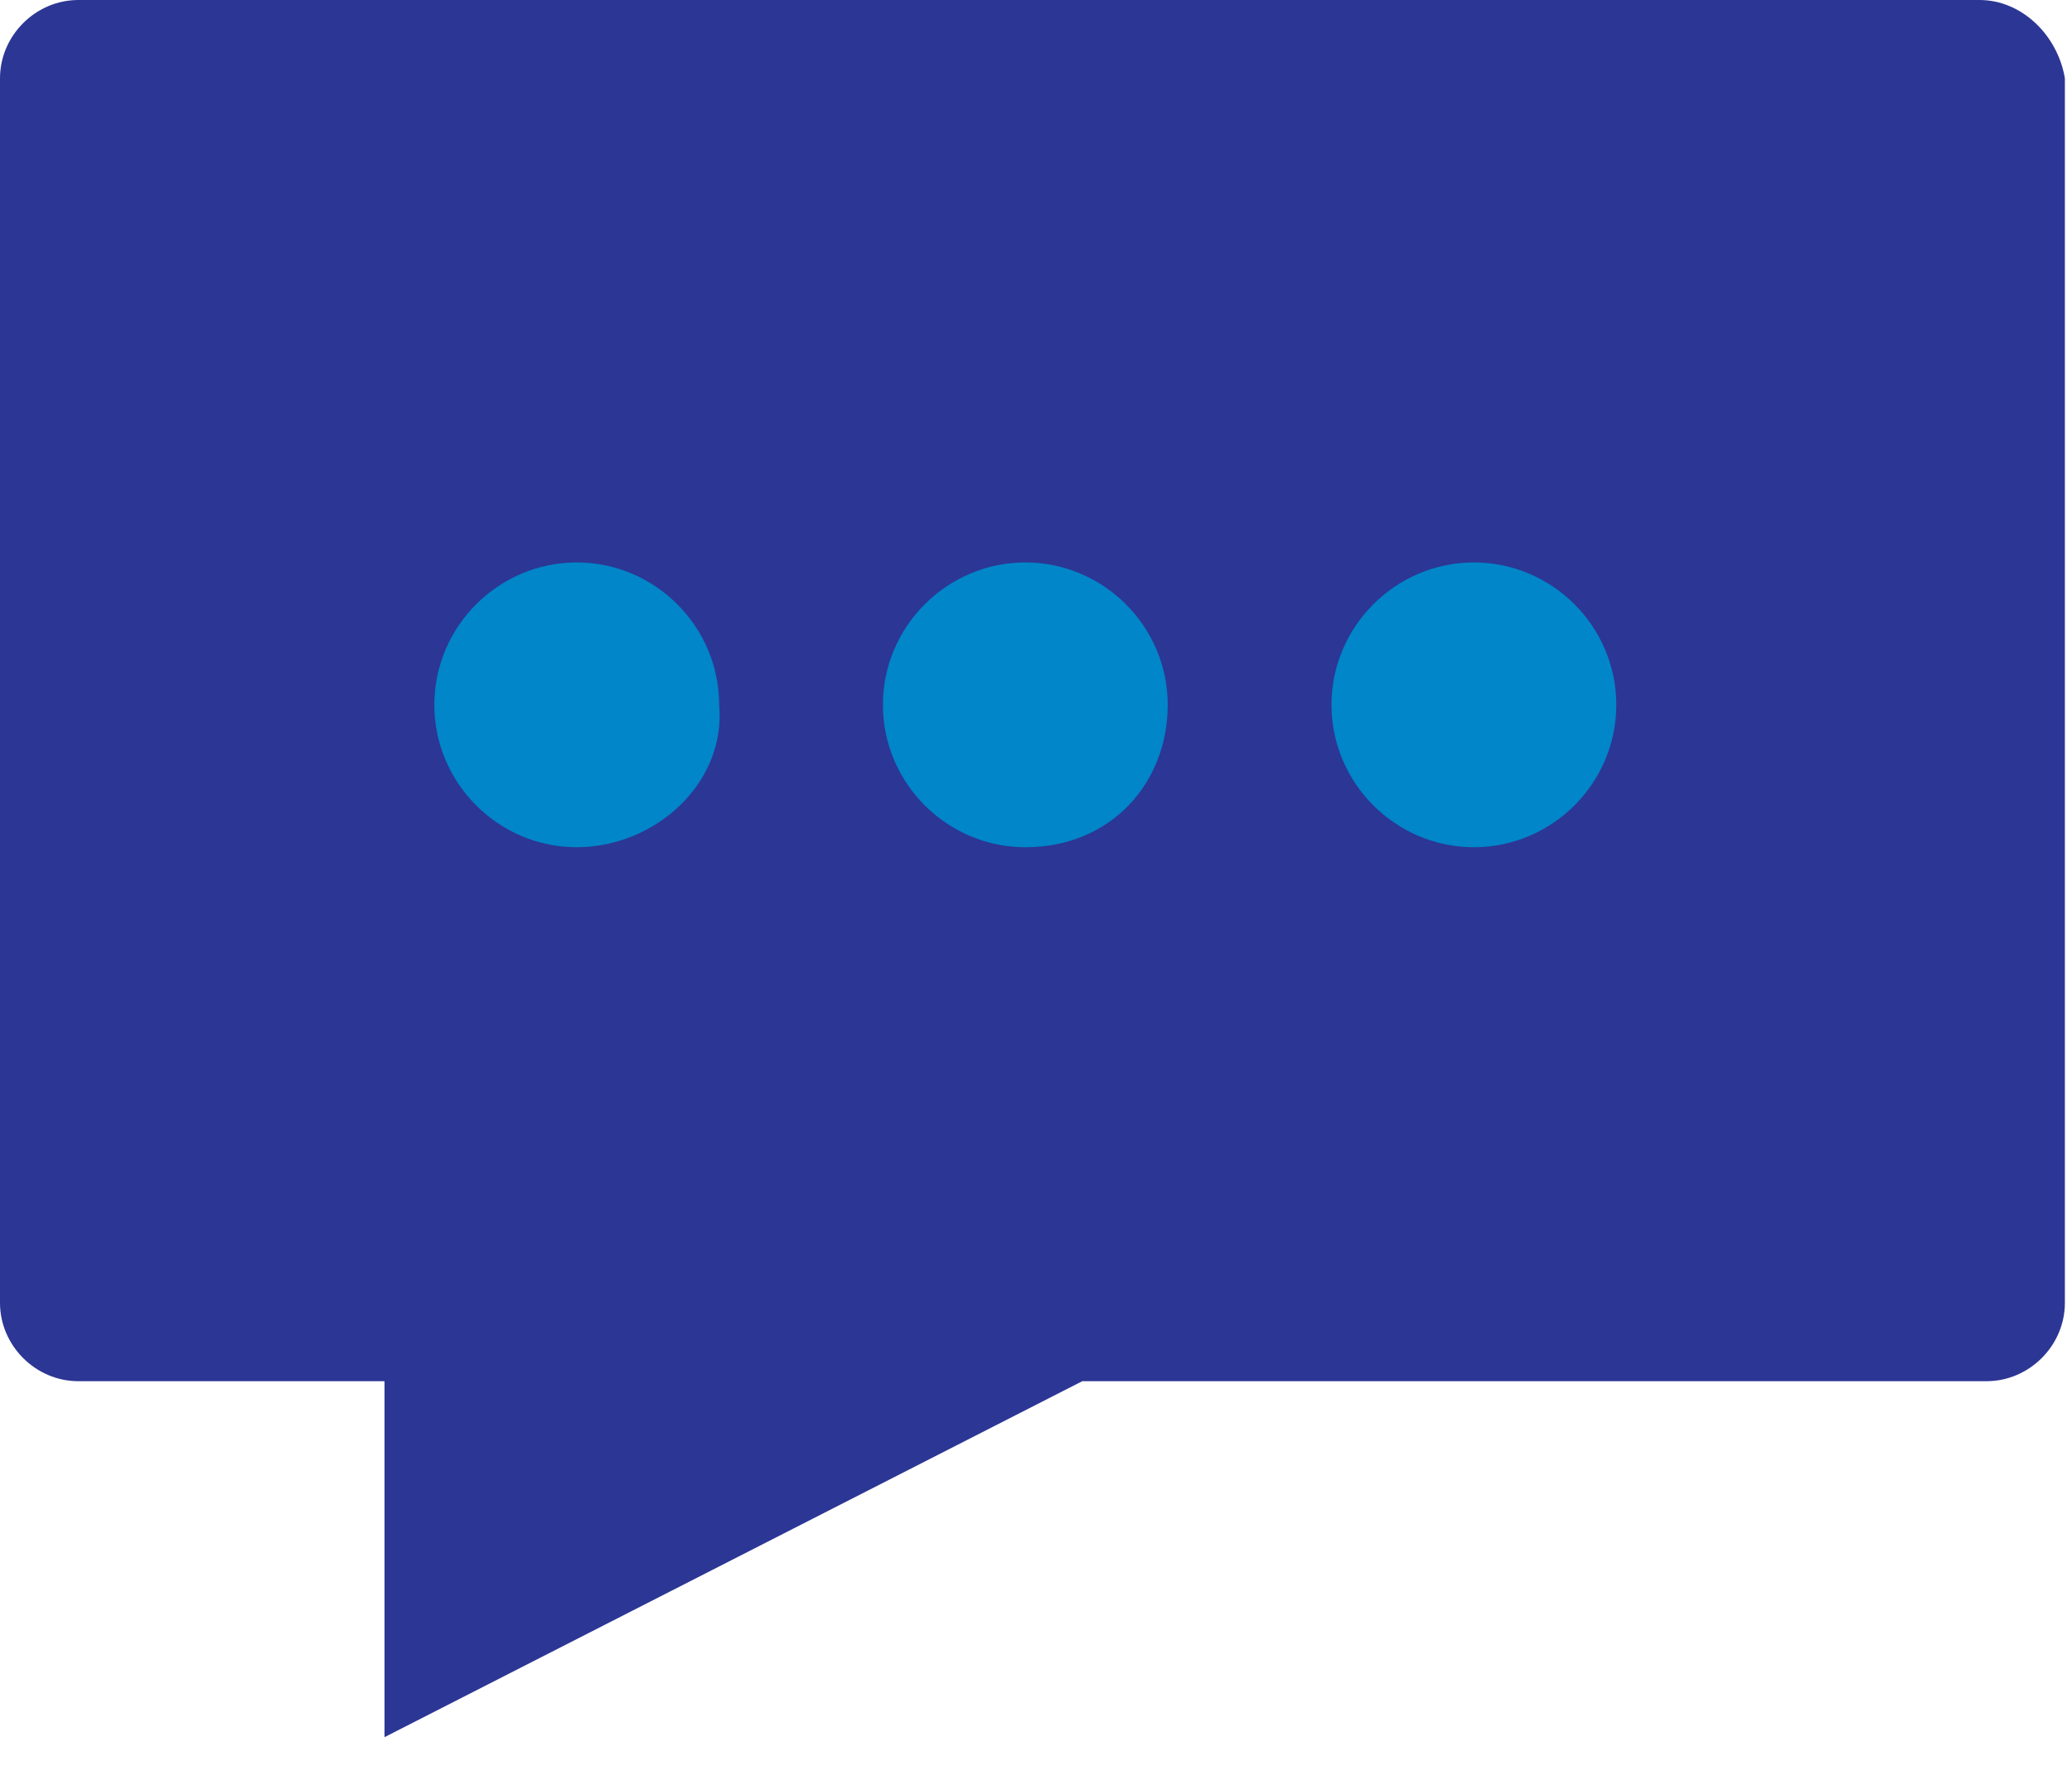
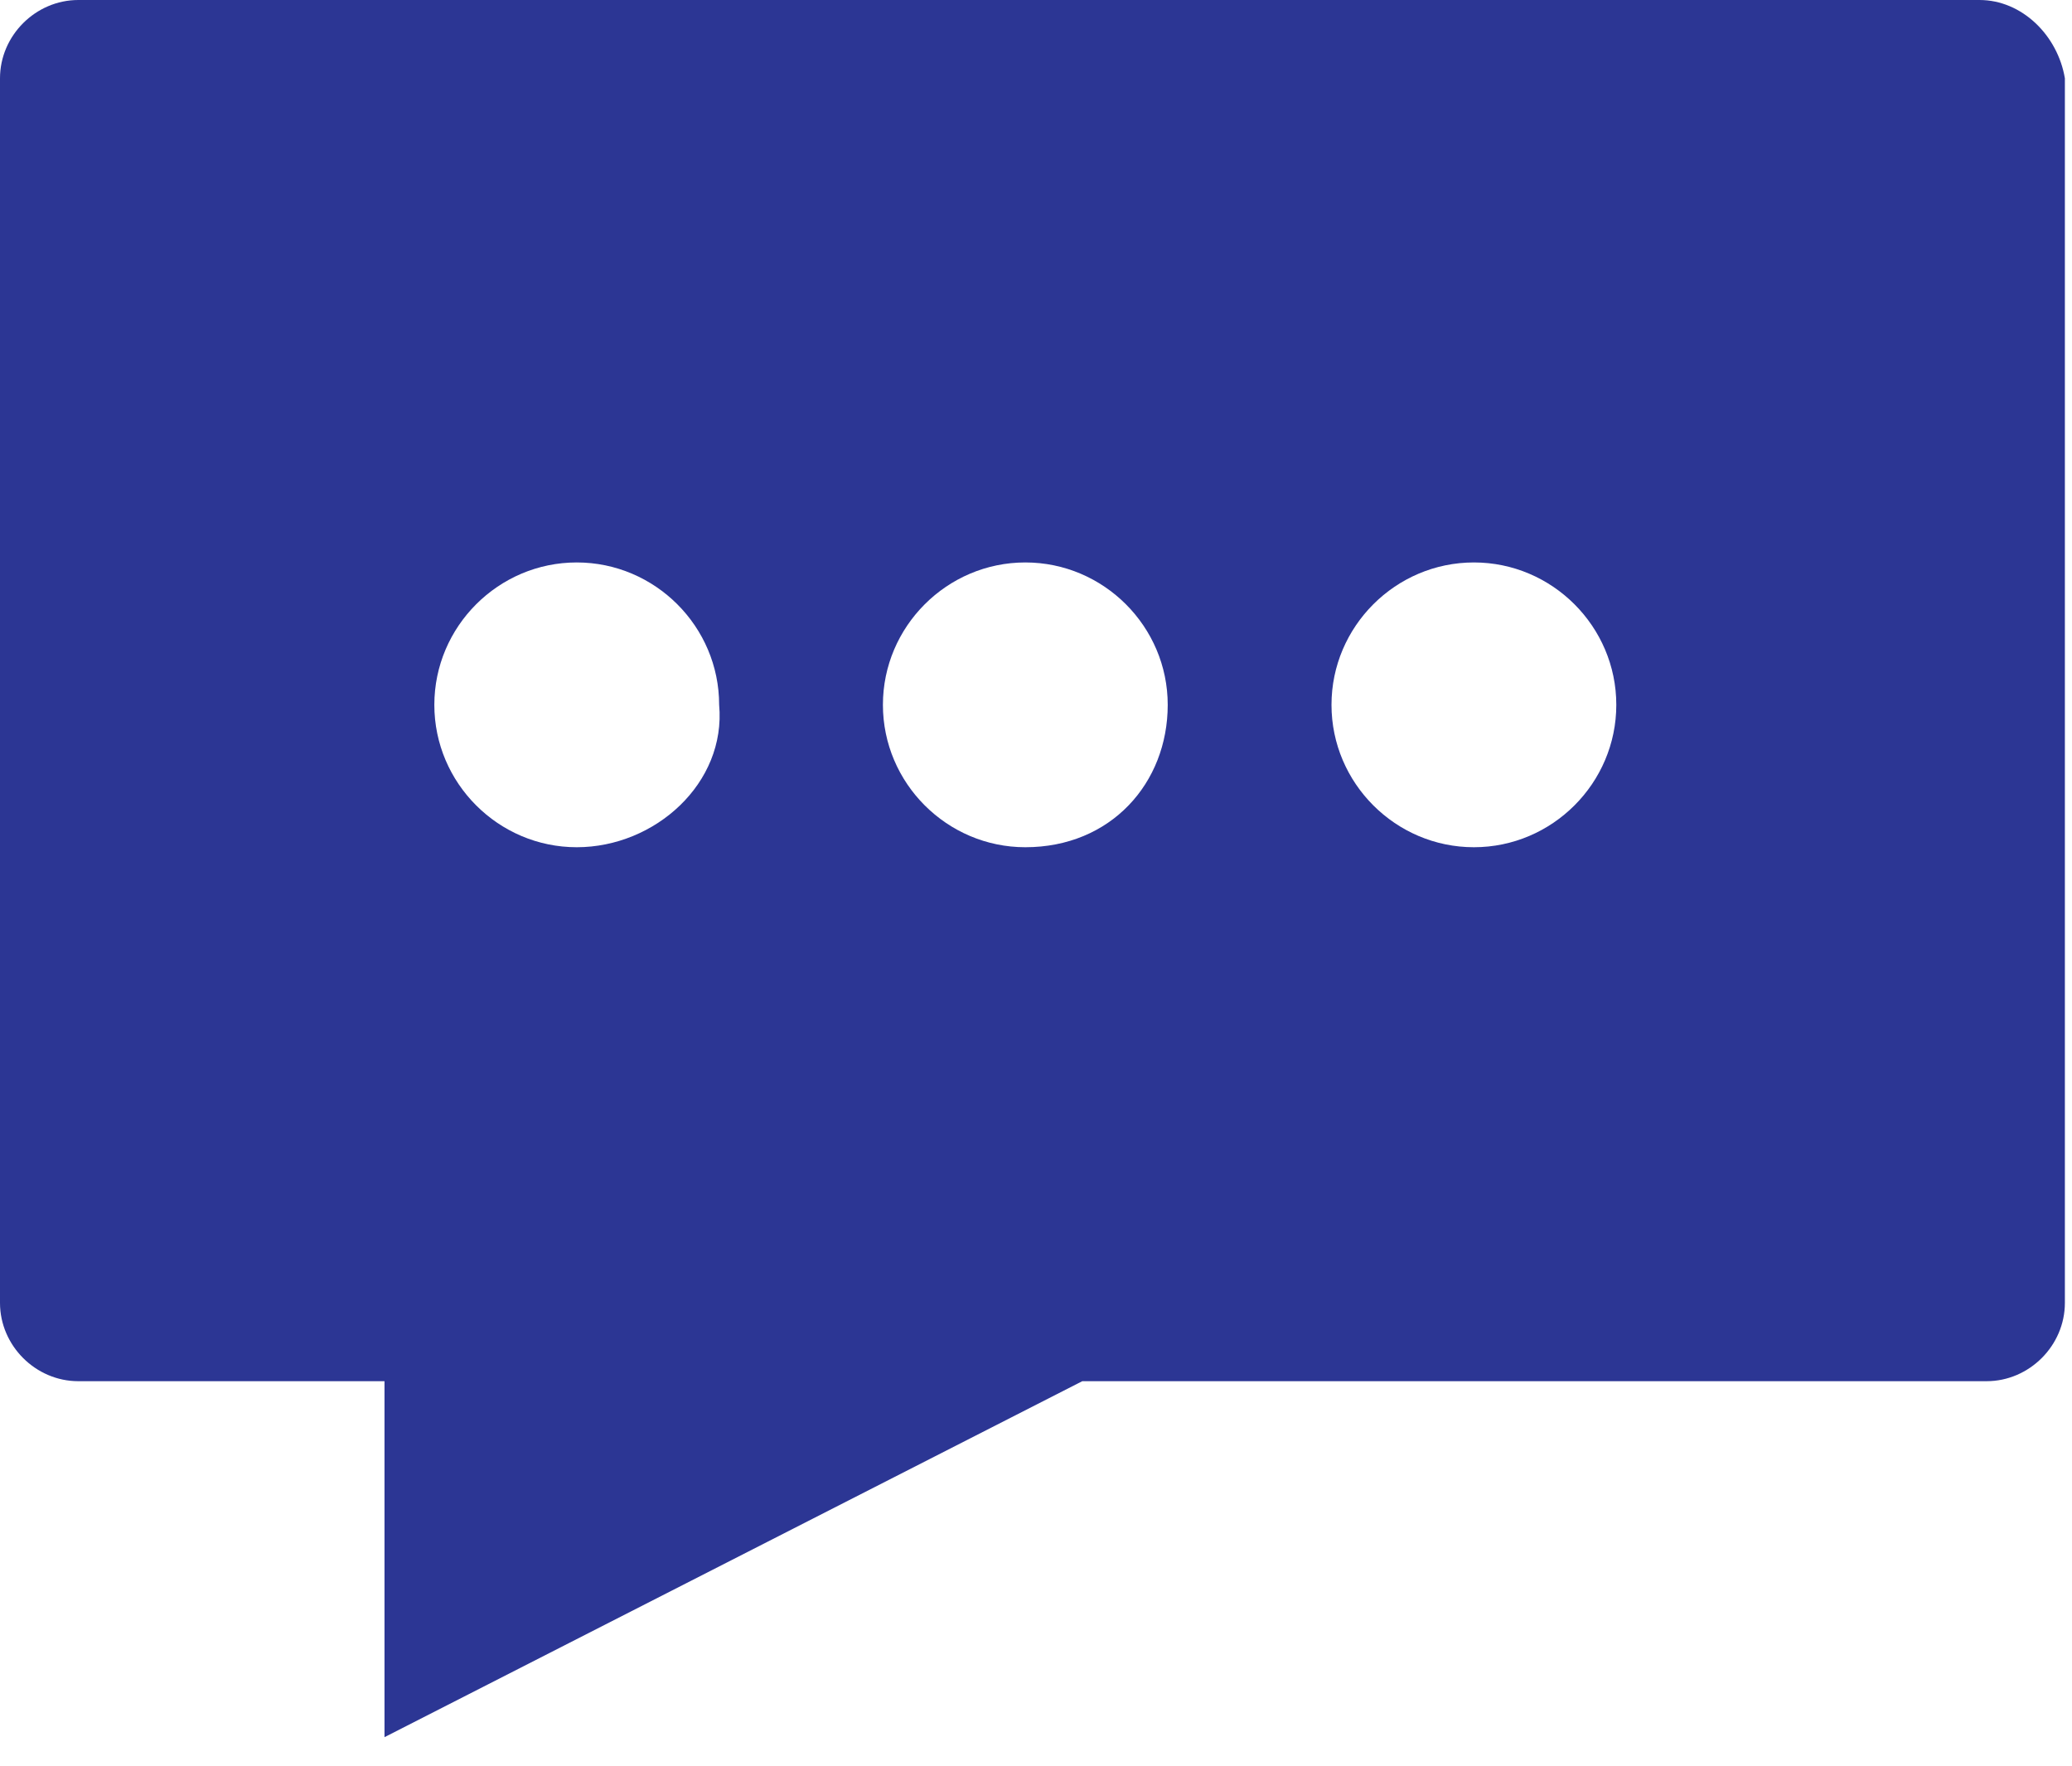
<svg xmlns="http://www.w3.org/2000/svg" version="1.0" id="Calque_1" x="0px" y="0px" viewBox="0 0 29.1 24.8" style="enable-background:new 0 0 29.1 24.8;" xml:space="preserve">
  <style type="text/css">
	.st0{fill:#0086C9;}
	.st1{fill:#2C3694;}
</style>
-   <rect x="4.4" y="5.2" class="st0" width="21.7" height="9.6" />
  <path class="st1" d="M27.8,0H1.1C0.5,0,0,0.5,0,1.1v17.2c0,0.6,0.5,1.1,1.1,1.1h4.3v5l9.8-5h12.7c0.6,0,1.1-0.5,1.1-1.1V1.1  C28.9,0.5,28.4,0,27.8,0z M8.1,11.9c-1.1,0-2-0.9-2-2c0-1.1,0.9-2,2-2s2,0.9,2,2C10.2,11,9.2,11.9,8.1,11.9z M14.4,11.9  c-1.1,0-2-0.9-2-2c0-1.1,0.9-2,2-2s2,0.9,2,2C16.4,11,15.6,11.9,14.4,11.9z M20.7,11.9c-1.1,0-2-0.9-2-2c0-1.1,0.9-2,2-2  c1.1,0,2,0.9,2,2C22.7,11,21.8,11.9,20.7,11.9z" />
</svg>